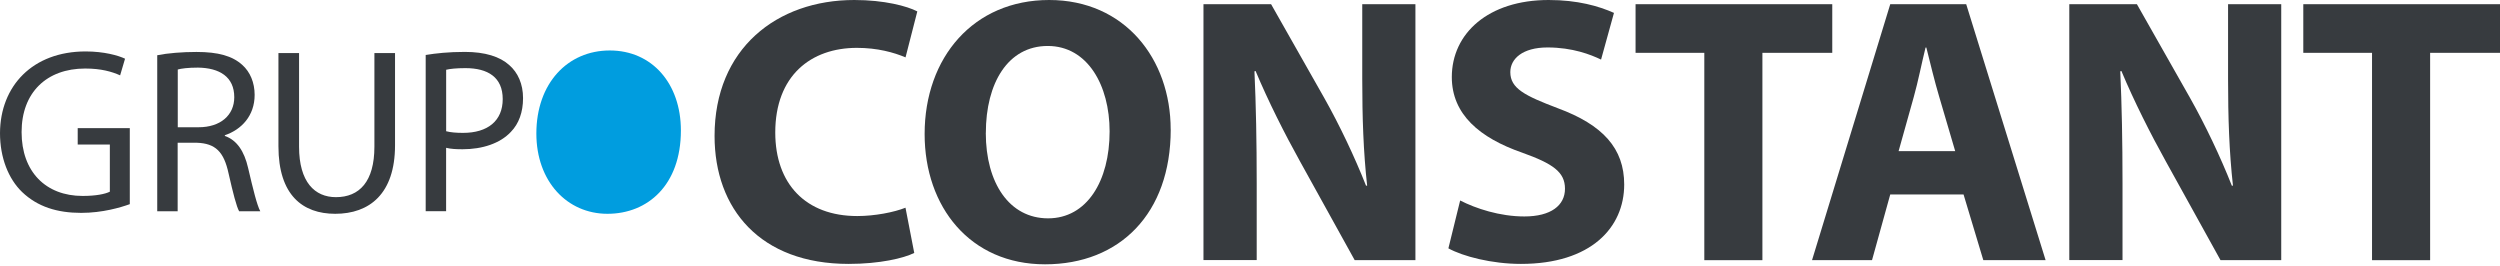
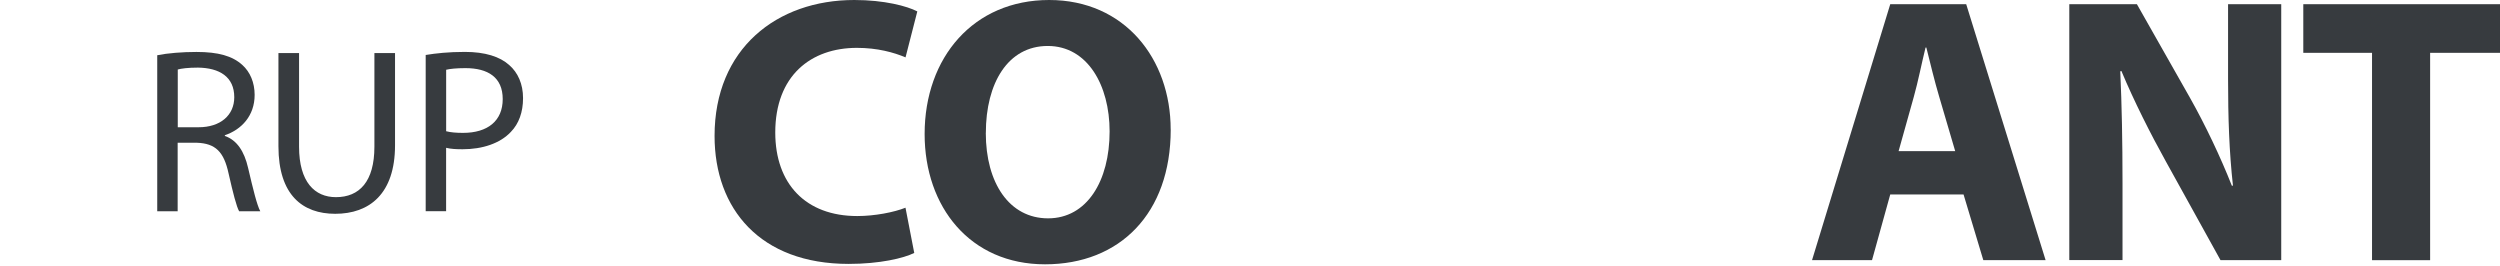
<svg xmlns="http://www.w3.org/2000/svg" width="160" height="17" viewBox="0 0 160 17" fill="none">
-   <path d="M8.304 13.067C7.718 13.277 6.561 13.624 5.195 13.624C3.662 13.624 2.401 13.234 1.412 12.287C0.54 11.445 0 10.096 0 8.517C0.016 5.5 2.087 3.292 5.48 3.292C6.653 3.292 7.567 3.548 8.003 3.757L7.688 4.822C7.148 4.583 6.473 4.386 5.451 4.386C2.987 4.386 1.382 5.919 1.382 8.455C1.382 10.99 2.928 12.54 5.287 12.54C6.142 12.54 6.728 12.418 7.03 12.268V9.251H4.973V8.199H8.307V13.064L8.304 13.067Z" fill="#373B3F" />
  <path d="M10.066 3.535C10.728 3.4 11.671 3.325 12.572 3.325C13.968 3.325 14.868 3.58 15.501 4.15C16.012 4.602 16.297 5.29 16.297 6.073C16.297 7.41 15.455 8.294 14.39 8.655V8.7C15.17 8.972 15.635 9.693 15.877 10.741C16.208 12.153 16.447 13.129 16.657 13.519H15.304C15.14 13.234 14.914 12.363 14.629 11.101C14.328 9.706 13.787 9.179 12.602 9.136H11.37V13.519H10.063V3.535H10.066ZM11.373 8.144H12.71C14.105 8.144 14.993 7.377 14.993 6.221C14.993 4.914 14.046 4.344 12.667 4.327C12.035 4.327 11.586 4.386 11.377 4.449V8.144H11.373Z" fill="#373B3F" />
  <path d="M19.14 3.397V9.388C19.14 11.655 20.146 12.618 21.498 12.618C22.999 12.618 23.962 11.626 23.962 9.388V3.397H25.282V9.297C25.282 12.405 23.644 13.683 21.453 13.683C19.379 13.683 17.82 12.497 17.82 9.359V3.397H19.14Z" fill="#373B3F" />
  <path d="M27.247 3.518C27.88 3.413 28.705 3.322 29.753 3.322C31.044 3.322 31.991 3.623 32.59 4.163C33.147 4.645 33.475 5.379 33.475 6.28C33.475 7.18 33.206 7.917 32.695 8.442C32.004 9.179 30.877 9.552 29.603 9.552C29.213 9.552 28.852 9.536 28.551 9.46V13.516H27.244V3.515L27.247 3.518ZM28.554 8.399C28.839 8.474 29.2 8.504 29.635 8.504C31.211 8.504 32.174 7.737 32.174 6.342C32.174 4.946 31.227 4.36 29.786 4.36C29.216 4.36 28.78 4.406 28.554 4.465V8.399Z" fill="#373B3F" />
-   <path d="M43.577 8.353C43.577 11.835 41.461 13.683 38.877 13.683C36.292 13.683 34.327 11.609 34.327 8.546C34.327 5.333 36.325 3.23 39.027 3.23C41.73 3.23 43.577 5.346 43.577 8.35V8.353Z" fill="#009DDF" />
  <path d="M58.518 16.185C57.836 16.526 56.306 16.89 54.312 16.89C48.648 16.89 45.732 13.365 45.732 8.7C45.732 3.112 49.719 0 54.675 0C56.595 0 58.053 0.39 58.708 0.73L57.954 3.672C57.201 3.354 56.156 3.063 54.842 3.063C51.901 3.063 49.617 4.838 49.617 8.481C49.617 11.763 51.563 13.827 54.865 13.827C55.982 13.827 57.224 13.585 57.951 13.293L58.511 16.185H58.518Z" fill="#373B3F" />
  <path d="M74.926 8.288C74.926 13.66 71.67 16.916 66.881 16.916C62.092 16.916 59.176 13.247 59.176 8.579C59.176 3.669 62.311 0 67.146 0C71.981 0 74.923 3.767 74.923 8.288H74.926ZM63.091 8.507C63.091 11.714 64.598 13.974 67.077 13.974C69.557 13.974 71.015 11.593 71.015 8.409C71.015 5.467 69.606 2.942 67.054 2.942C64.503 2.942 63.094 5.323 63.094 8.507H63.091Z" fill="#373B3F" />
-   <path d="M77.022 16.647V0.269H81.35L84.753 6.27C85.726 7.996 86.696 10.037 87.426 11.884H87.498C87.256 9.722 87.184 7.511 87.184 5.054V0.269H90.587V16.647H86.699L83.201 10.328C82.228 8.579 81.16 6.463 80.357 4.543L80.285 4.566C80.383 6.728 80.429 9.038 80.429 11.711V16.644H77.026L77.022 16.647Z" fill="#373B3F" />
-   <path d="M93.45 12.831C94.446 13.342 95.979 13.853 97.558 13.853C99.258 13.853 100.159 13.149 100.159 12.078C100.159 11.007 99.383 10.473 97.414 9.768C94.692 8.822 92.916 7.315 92.916 4.933C92.916 2.139 95.249 0 99.114 0C100.961 0 102.321 0.39 103.294 0.825L102.468 3.813C101.813 3.498 100.647 3.037 99.042 3.037C97.437 3.037 96.66 3.767 96.66 4.616C96.66 5.66 97.584 6.122 99.697 6.925C102.589 7.993 103.949 9.5 103.949 11.809C103.949 14.554 101.833 16.89 97.338 16.89C95.468 16.89 93.621 16.405 92.697 15.894L93.45 12.831Z" fill="#373B3F" />
-   <path d="M109.076 3.381H104.676V0.269H117.265V3.381H112.794V16.651H109.076V3.381Z" fill="#373B3F" />
  <path d="M120.976 12.444L119.81 16.647H115.971L120.976 0.269H125.837L130.918 16.647H126.931L125.667 12.444H120.976ZM125.133 9.673L124.111 6.198C123.819 5.225 123.528 4.009 123.285 3.04H123.236C122.994 4.013 122.751 5.251 122.483 6.198L121.51 9.673H125.13H125.133Z" fill="#373B3F" />
  <path d="M132.435 16.647V0.269H136.762L140.165 6.27C141.138 7.996 142.108 10.037 142.838 11.884H142.91C142.668 9.722 142.596 7.511 142.596 5.054V0.269H145.999V16.647H142.111L138.613 10.328C137.64 8.579 136.572 6.463 135.769 4.543L135.697 4.566C135.795 6.728 135.841 9.038 135.841 11.711V16.644H132.438L132.435 16.647Z" fill="#373B3F" />
  <path d="M151.81 3.381H147.411V0.269H160V3.381H155.528V16.651H151.81V3.381Z" fill="#373B3F" />
</svg>